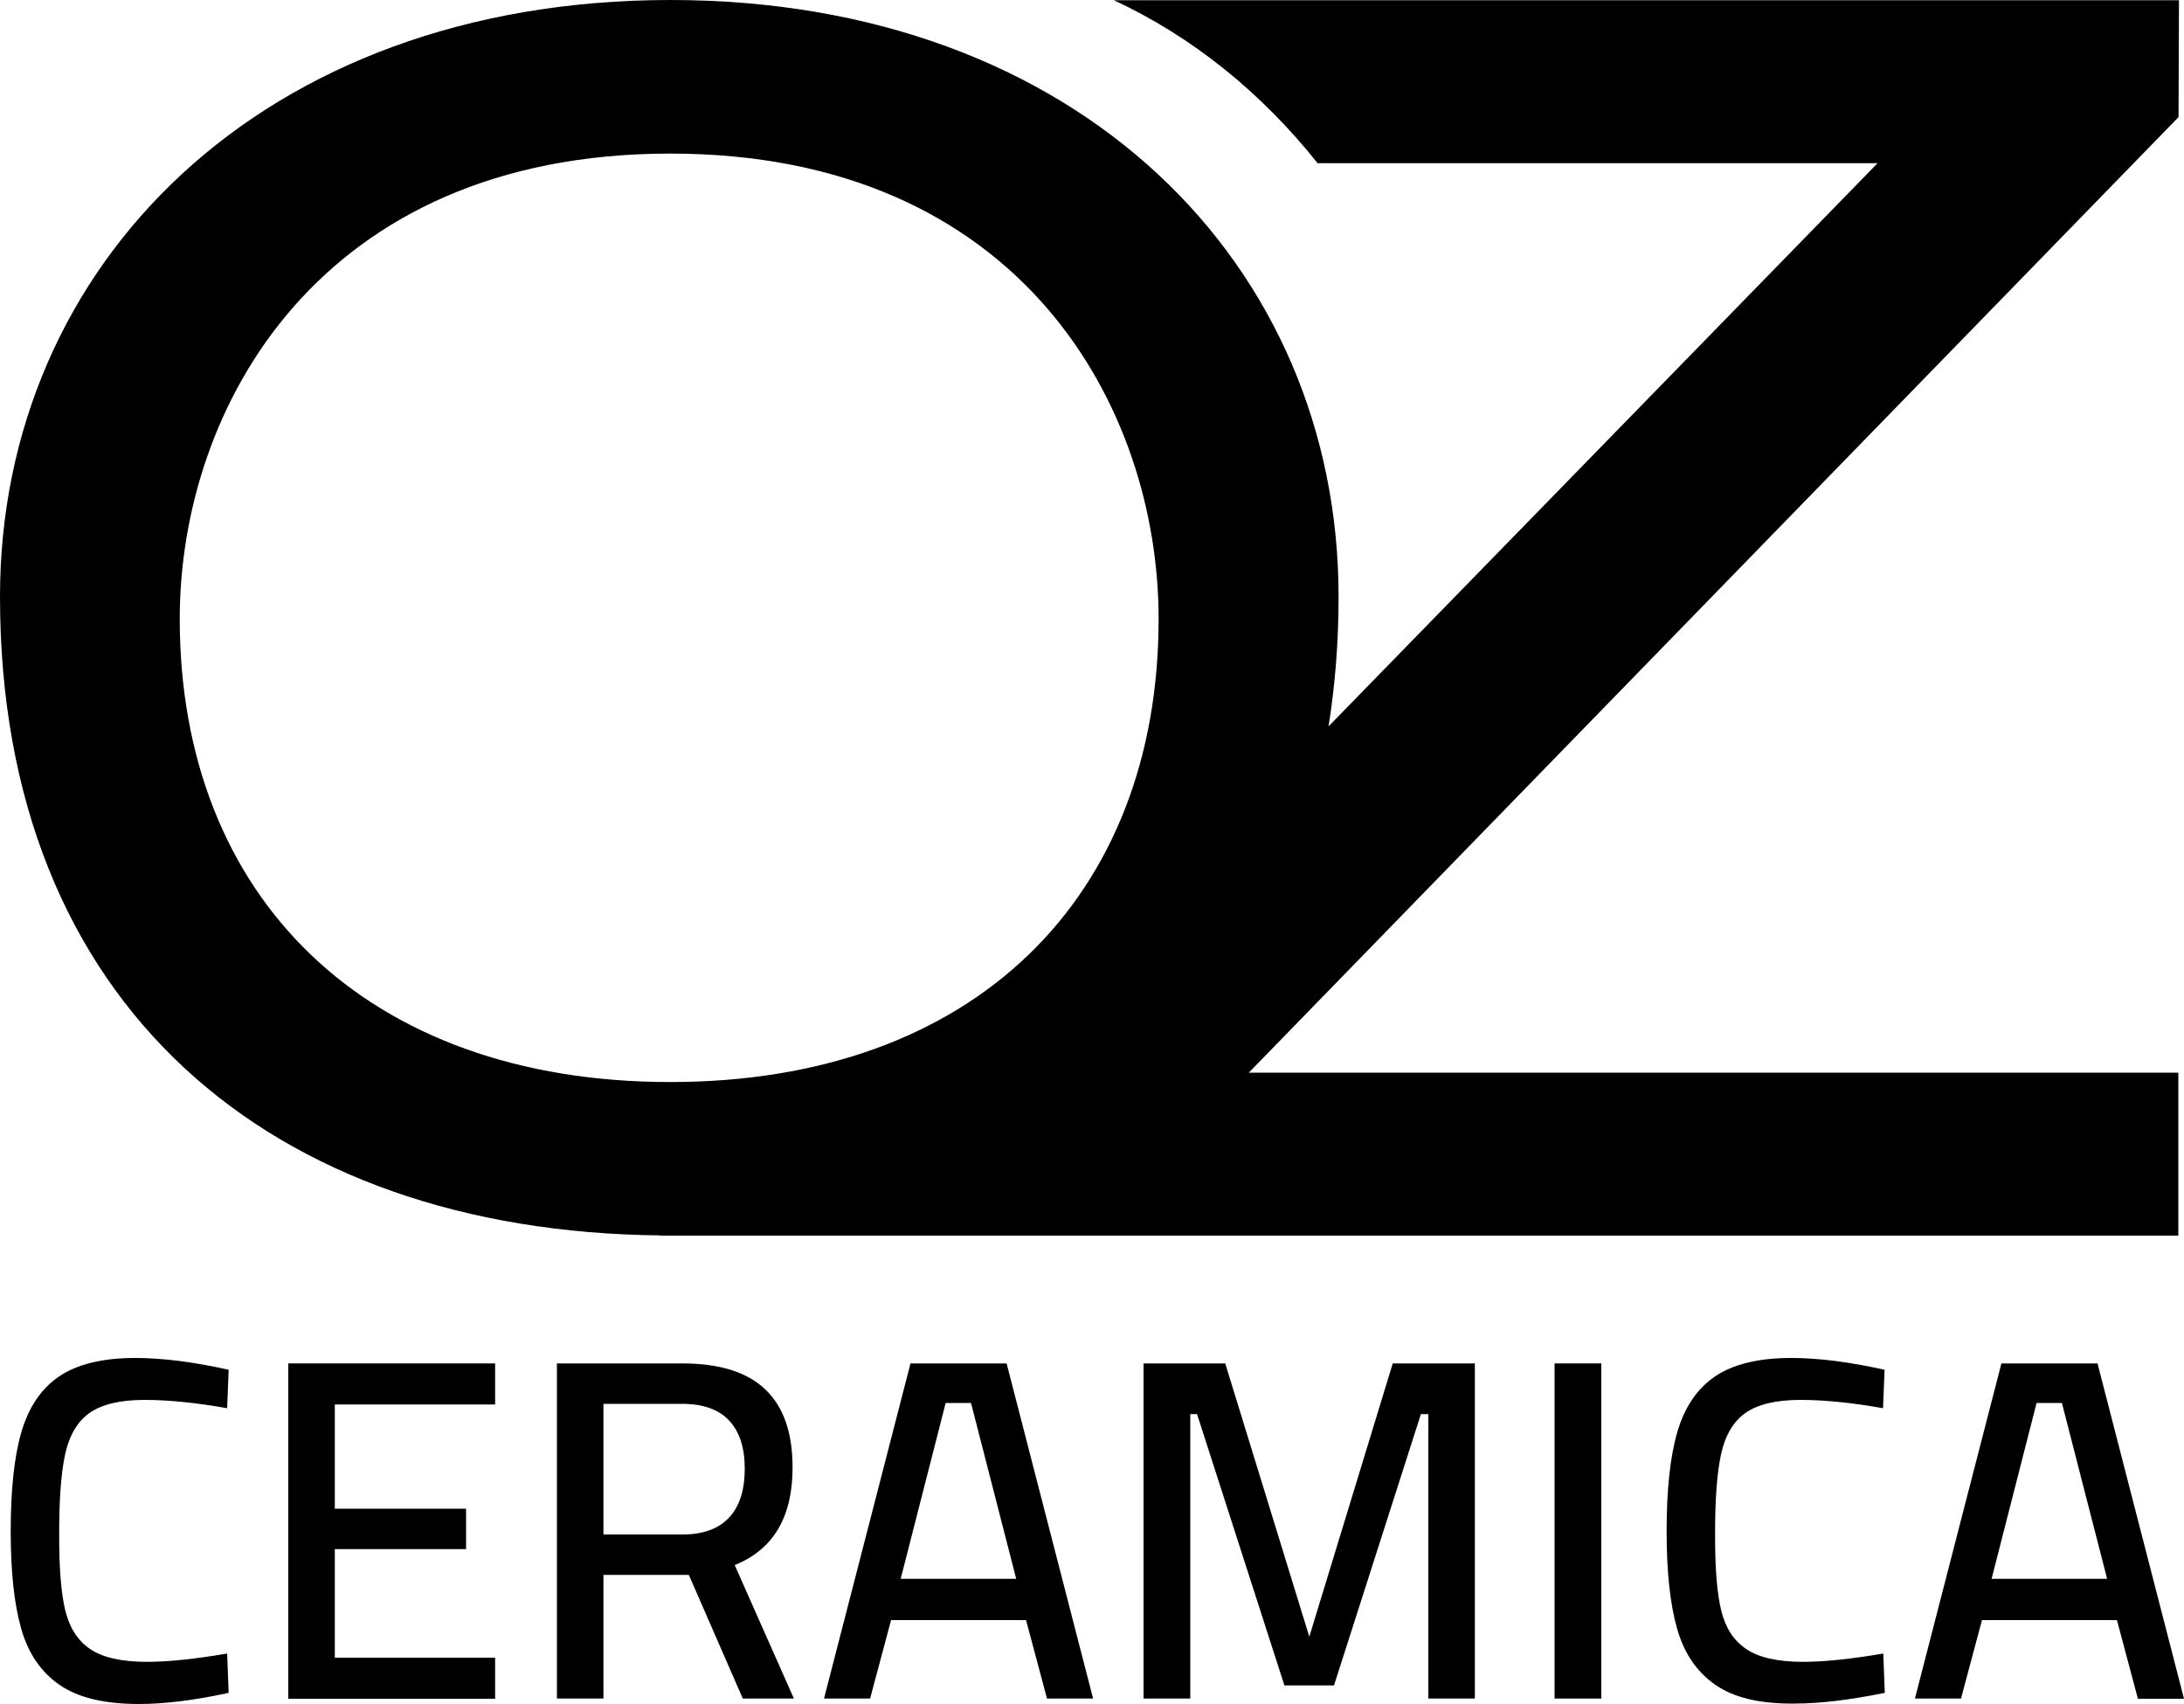
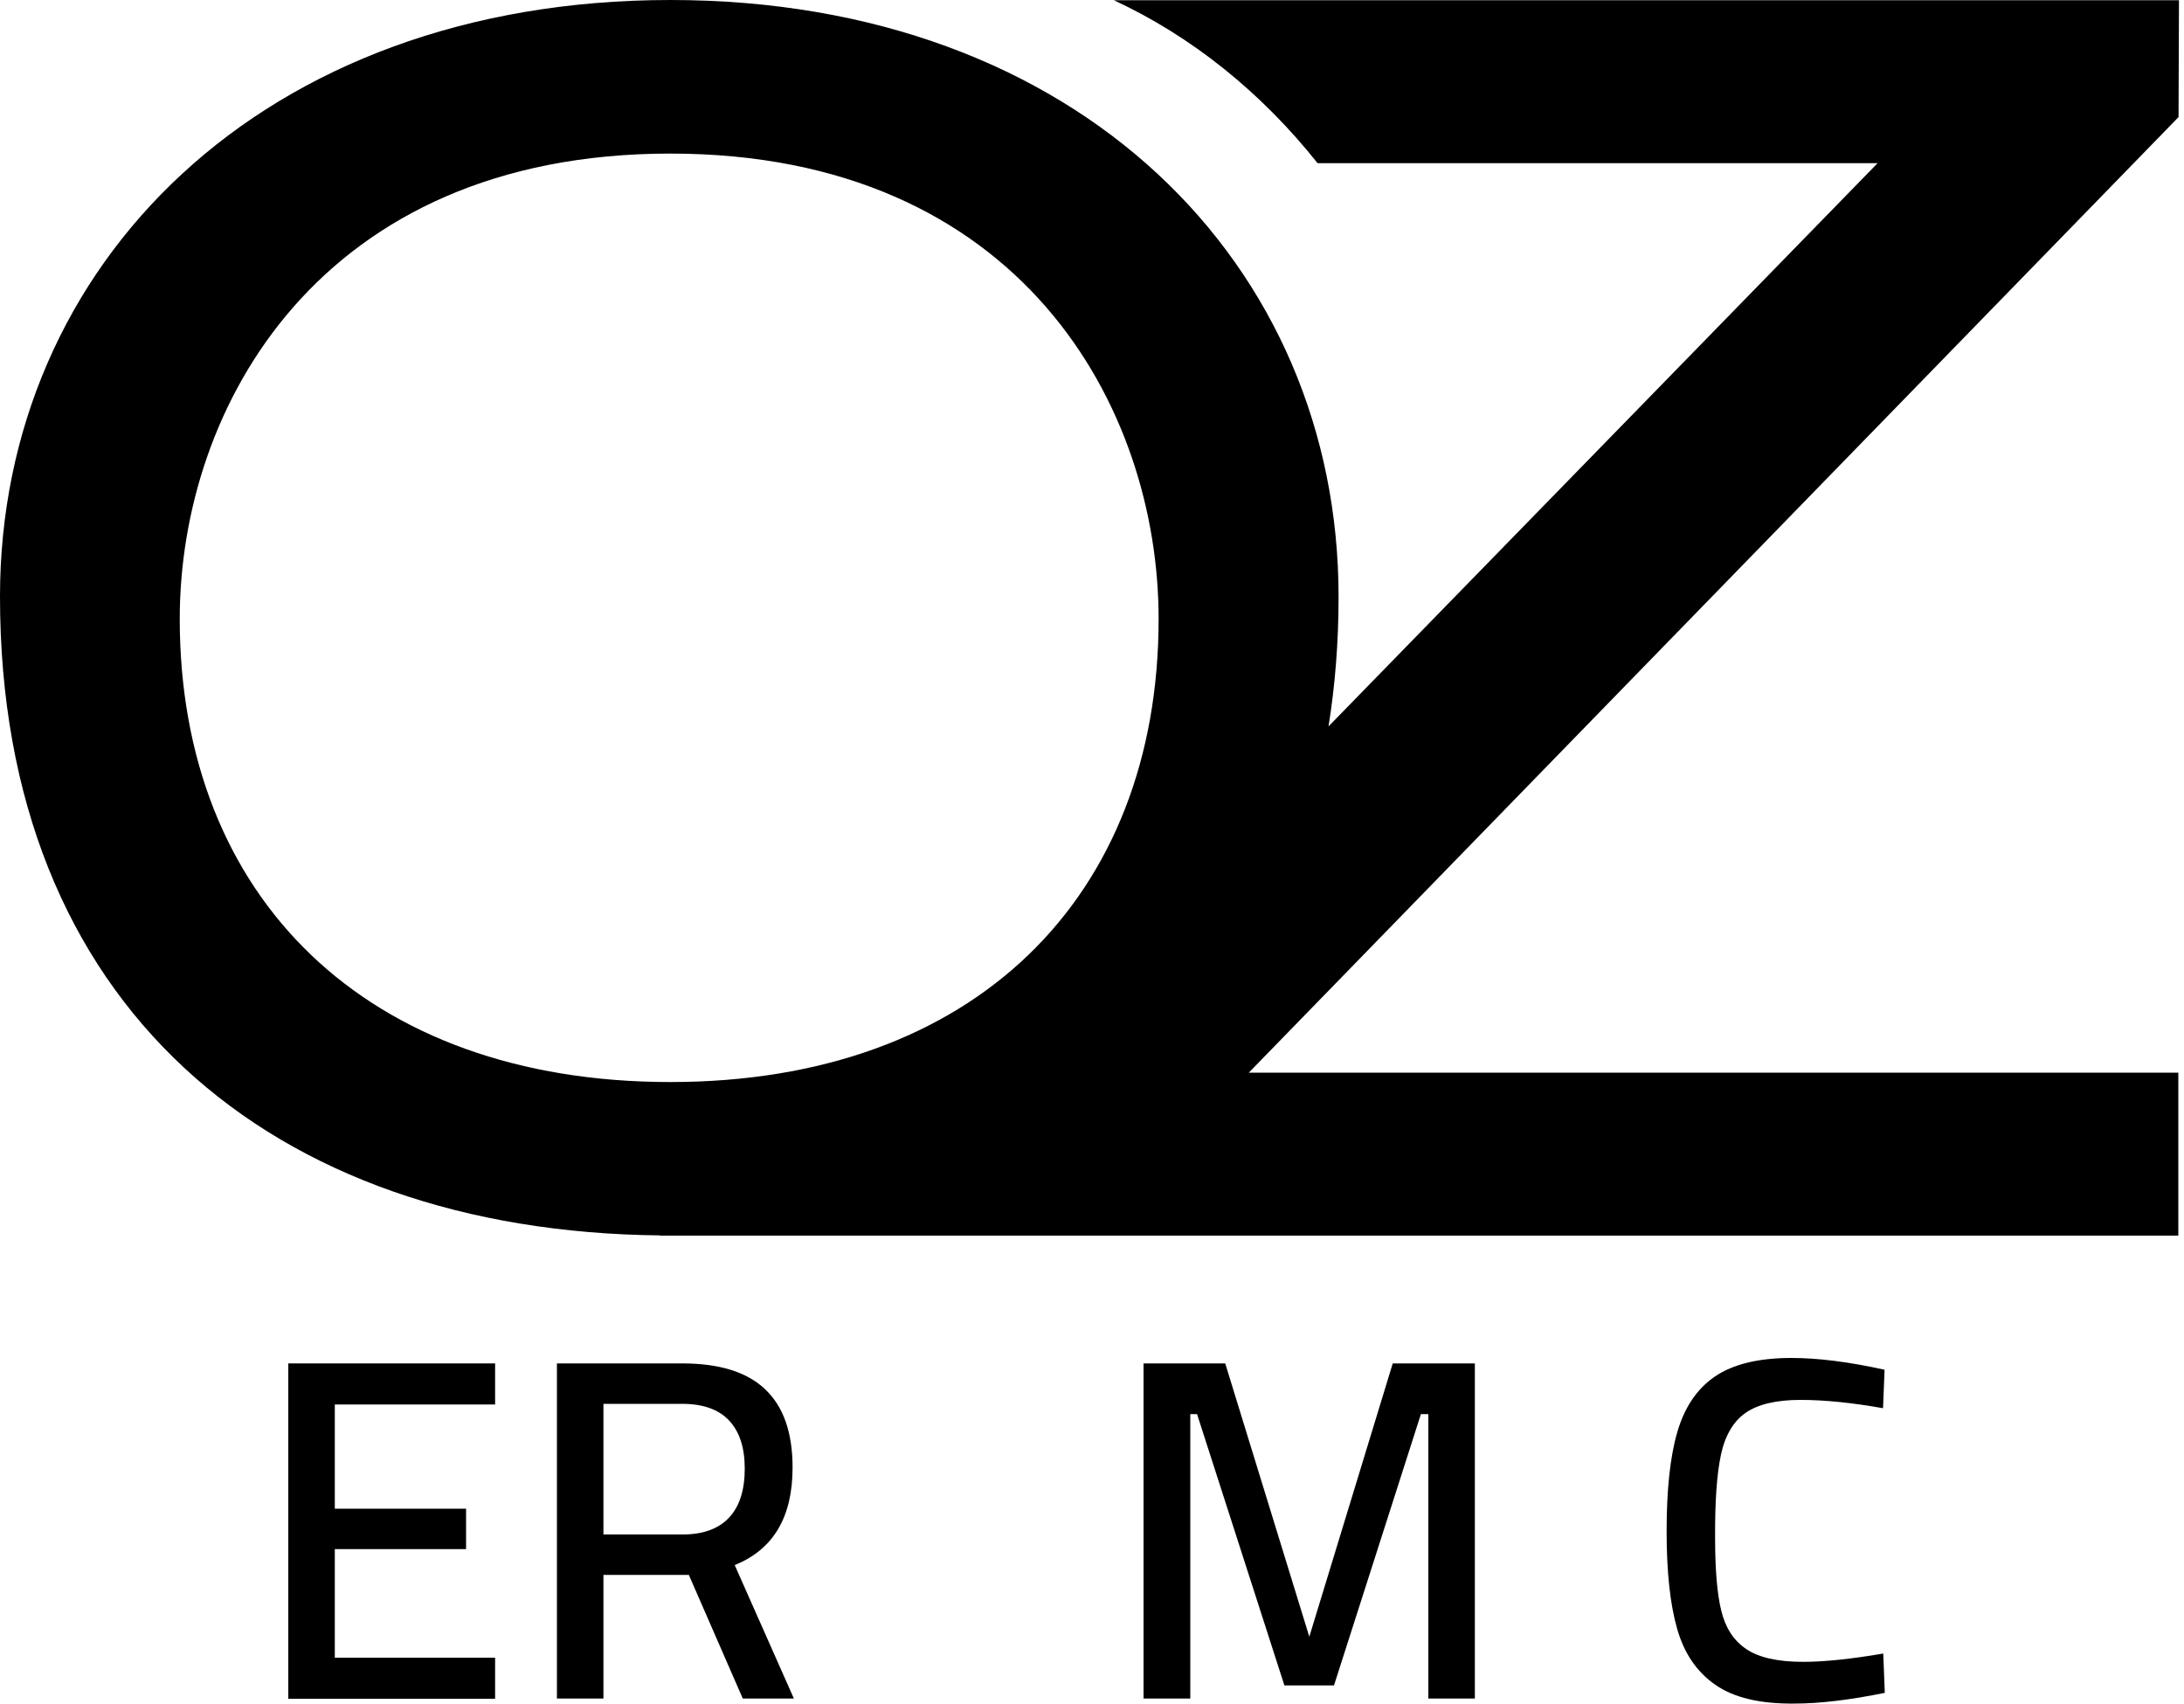
<svg xmlns="http://www.w3.org/2000/svg" version="1.1" id="Layer_1" x="0px" y="0px" viewBox="0 0 100 78" style="enable-background:new 0 0 100 78;" xml:space="preserve">
  <g>
    <path d="M99.77,0.01H51c3.58,1.66,6.76,4.23,9.33,7.46h25.64L60.83,33.25c0.3-1.87,0.46-3.85,0.46-5.93C61.29,12.13,49.4,0,30.7,0   C11.99,0,0,12.13,0,27.31c0,18.69,12.39,29.06,30.23,29.24l-0.02,0.01h0.48h0h0h69.05V49.1H57.18L99.75,5.36L99.77,0.01z    M8.23,28.33c0-9.68,6.4-21.3,22.46-21.3c16.06,0,22.36,11.62,22.36,21.3c0,12.74-8.44,21.2-22.36,21.2   C16.77,49.53,8.23,41.07,8.23,28.33" />
-     <path d="M2.72,77.12c-0.85-0.59-1.43-1.44-1.75-2.57c-0.32-1.12-0.48-2.6-0.48-4.45c0-1.9,0.16-3.42,0.49-4.55   c0.33-1.13,0.9-1.98,1.72-2.54c0.82-0.56,1.99-0.85,3.5-0.85c1.23,0,2.65,0.18,4.27,0.54l-0.07,1.76   c-1.41-0.25-2.67-0.38-3.78-0.38s-1.95,0.2-2.51,0.59c-0.56,0.39-0.94,1.03-1.13,1.91c-0.19,0.88-0.28,2.15-0.27,3.81   c0,1.44,0.09,2.55,0.28,3.33c0.19,0.78,0.56,1.37,1.13,1.76c0.57,0.39,1.44,0.59,2.61,0.59c0.98,0,2.2-0.13,3.67-0.38l0.07,1.8   C8.86,77.84,7.48,78,6.37,78C4.78,78,3.57,77.71,2.72,77.12" />
    <polygon points="15.33,64.29 15.33,69.06 21.34,69.06 21.34,70.91 15.33,70.91 15.33,75.88 22.67,75.88 22.67,77.76 13.2,77.76    13.2,62.41 22.67,62.41 22.67,64.29  " />
    <path d="M25.5,62.41h5.74c1.69,0,2.96,0.39,3.79,1.18c0.84,0.79,1.26,1.98,1.26,3.59c0,2.26-0.88,3.75-2.65,4.46l2.71,6.11h-2.34   l-2.47-5.66h-3.91v5.66H25.5V62.41z M31.26,70.24c0.93,0,1.64-0.26,2.12-0.77c0.48-0.51,0.72-1.26,0.72-2.24   c0-0.97-0.24-1.7-0.72-2.21c-0.48-0.51-1.2-0.76-2.15-0.76h-3.6v5.98H31.26z" />
-     <path d="M46.98,74.16H40.8l-0.96,3.59h-2.11l3.96-15.34h4.4l3.96,15.34h-2.11L46.98,74.16z M41.24,72.27h5.29l-2.07-8.05h-1.16   L41.24,72.27z" />
    <polygon points="67.53,62.41 67.53,77.75 65.4,77.75 65.4,64.73 65.06,64.73 61.08,77.15 58.81,77.15 54.81,64.73 54.5,64.73    54.5,77.75 52.36,77.75 52.36,62.41 56.1,62.41 59.95,74.92 63.77,62.41  " />
-     <rect x="71.18" y="62.41" width="2.14" height="15.34" />
    <path d="M78.54,77.12c-0.85-0.59-1.43-1.44-1.75-2.57c-0.32-1.12-0.48-2.6-0.48-4.45c0-1.9,0.16-3.42,0.49-4.55   c0.33-1.13,0.9-1.98,1.72-2.54c0.82-0.56,1.99-0.85,3.5-0.85c1.23,0,2.65,0.18,4.27,0.54l-0.07,1.76   c-1.41-0.25-2.67-0.38-3.78-0.38c-1.11,0-1.95,0.2-2.51,0.59c-0.56,0.39-0.94,1.03-1.13,1.91c-0.19,0.88-0.28,2.15-0.27,3.81   c0,1.44,0.09,2.55,0.28,3.33c0.19,0.78,0.56,1.37,1.14,1.76c0.57,0.39,1.44,0.59,2.61,0.59c0.98,0,2.2-0.13,3.67-0.38l0.07,1.8   c-1.63,0.33-3,0.49-4.12,0.49C80.6,78,79.38,77.71,78.54,77.12" />
-     <path d="M96.93,74.16h-6.18l-0.96,3.59h-2.11l3.96-15.34h4.4L100,77.76h-2.11L96.93,74.16z M91.19,72.27h5.29l-2.07-8.05h-1.16   L91.19,72.27z" />
  </g>
</svg>